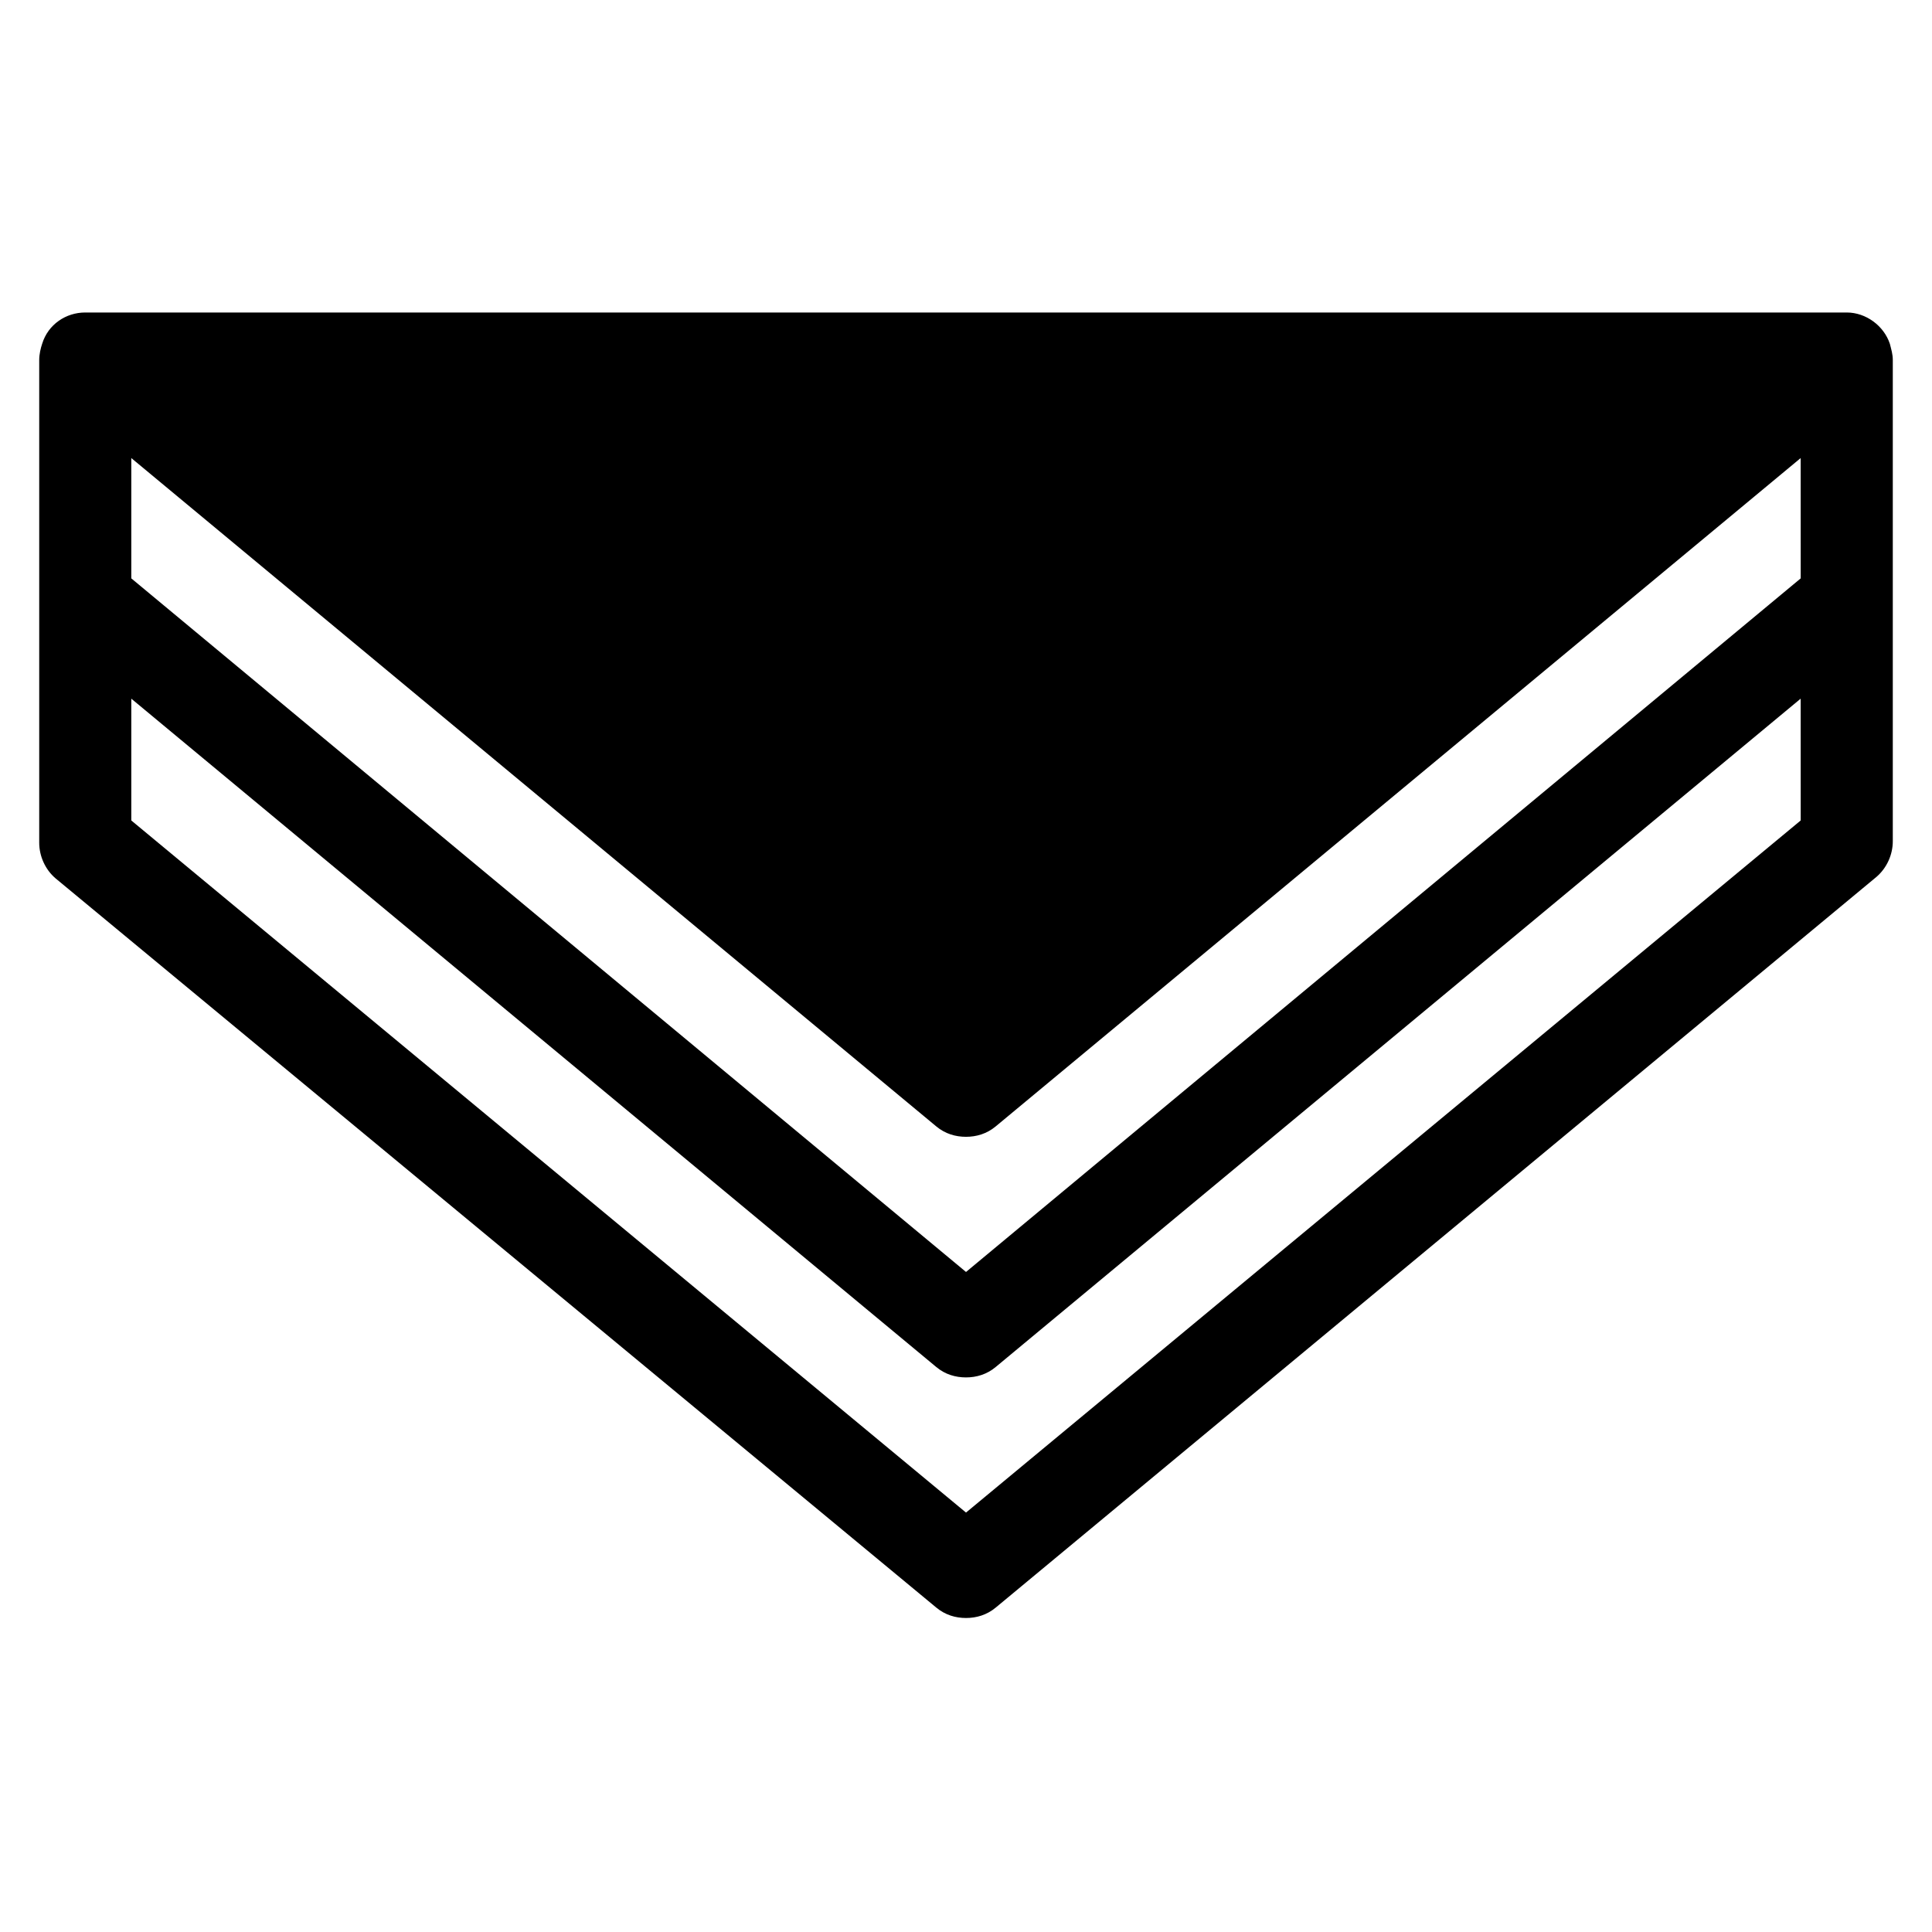
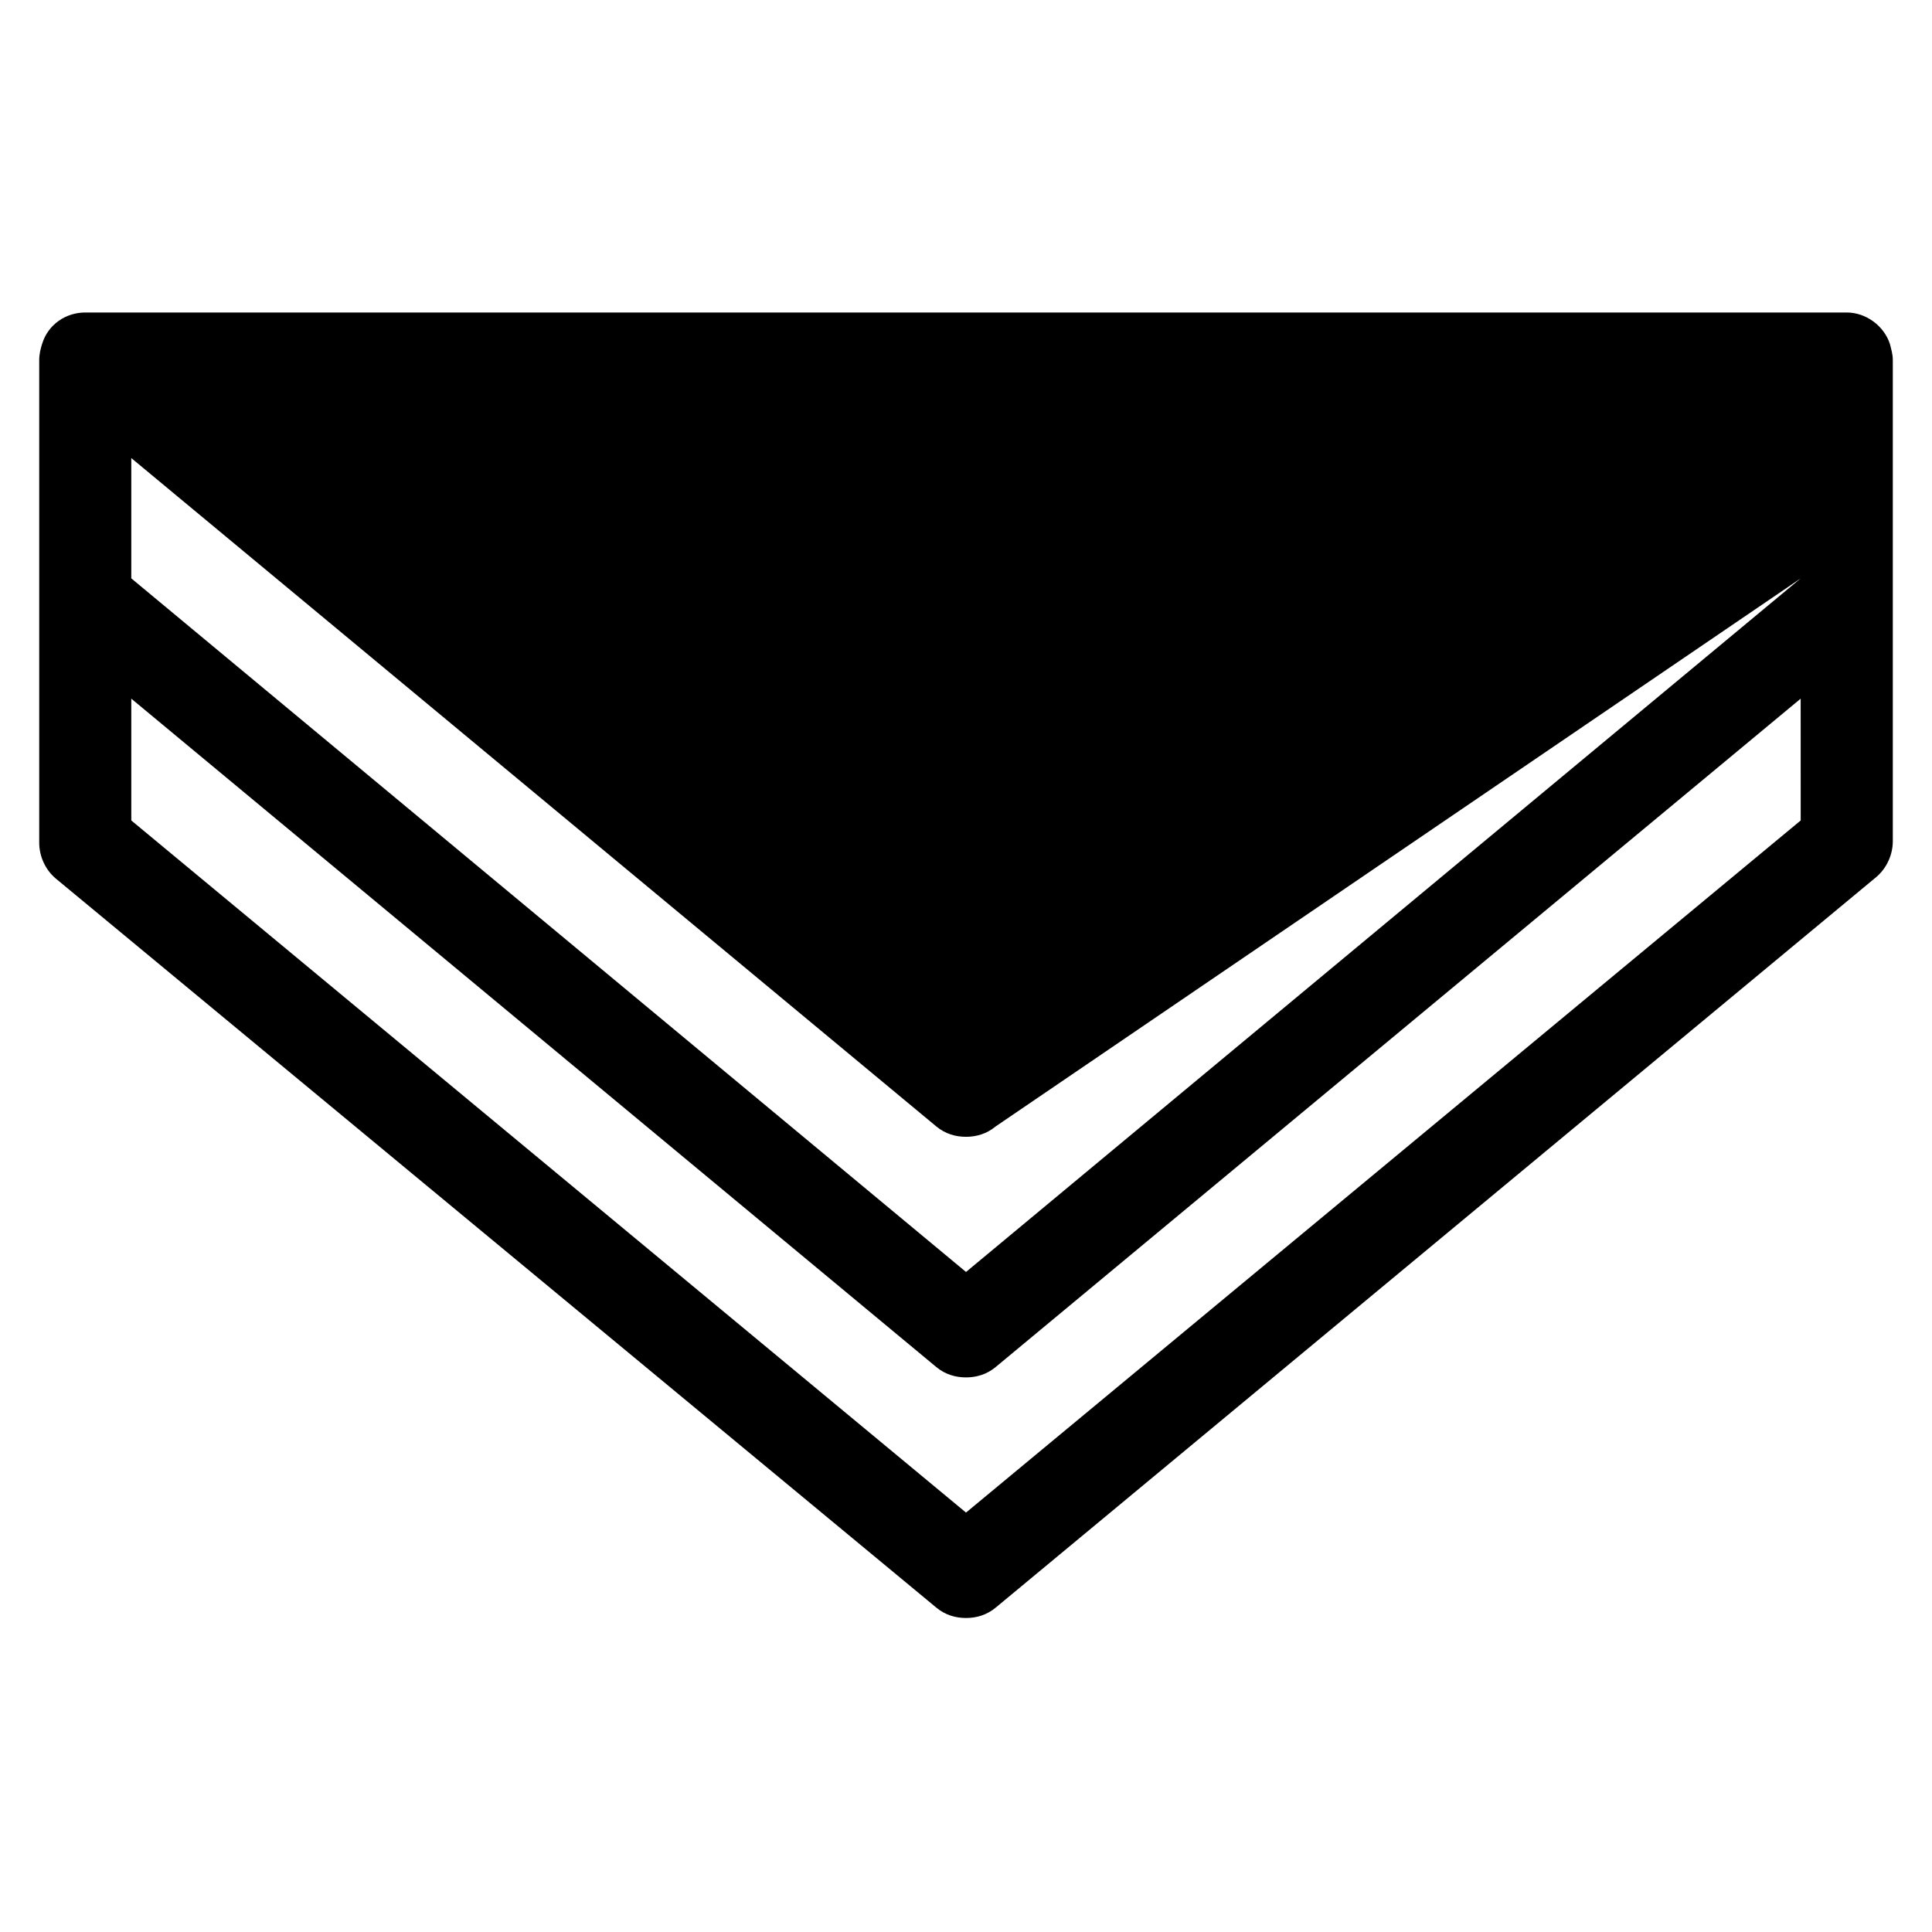
<svg xmlns="http://www.w3.org/2000/svg" fill="#000000" width="800px" height="800px" version="1.1" viewBox="144 144 512 512">
-   <path d="m644.82 235.08c-1.574-4.723-6.297-8.266-11.414-8.266h-466.81c-5.117 0-9.84 3.148-11.414 8.266-0.395 1.18-0.789 2.754-0.789 4.328v127.92c0 3.543 1.574 7.086 4.328 9.445l233.41 193.26c2.363 1.969 5.117 2.754 7.871 2.754s5.512-0.789 7.871-2.754l233.41-193.65c2.754-2.363 4.328-5.902 4.328-9.445v-127.53c0-1.574-0.395-2.758-0.785-4.332zm-23.617 126.35-221.2 183.42-221.21-183.42v-32.277l213.33 177.12c2.363 1.969 5.117 2.754 7.871 2.754s5.512-0.789 7.871-2.754l213.33-177.12zm0-64.156-221.2 183.81-221.21-183.81v-31.883l213.33 177.12c2.363 1.969 5.117 2.754 7.871 2.754s5.512-0.789 7.871-2.754l213.33-177.12z" />
+   <path d="m644.82 235.08c-1.574-4.723-6.297-8.266-11.414-8.266h-466.81c-5.117 0-9.84 3.148-11.414 8.266-0.395 1.18-0.789 2.754-0.789 4.328v127.92c0 3.543 1.574 7.086 4.328 9.445l233.41 193.26c2.363 1.969 5.117 2.754 7.871 2.754s5.512-0.789 7.871-2.754l233.41-193.65c2.754-2.363 4.328-5.902 4.328-9.445v-127.53c0-1.574-0.395-2.758-0.785-4.332zm-23.617 126.35-221.2 183.42-221.21-183.42v-32.277l213.33 177.12c2.363 1.969 5.117 2.754 7.871 2.754s5.512-0.789 7.871-2.754l213.33-177.12zm0-64.156-221.2 183.81-221.21-183.81v-31.883l213.33 177.12c2.363 1.969 5.117 2.754 7.871 2.754s5.512-0.789 7.871-2.754z" />
</svg>